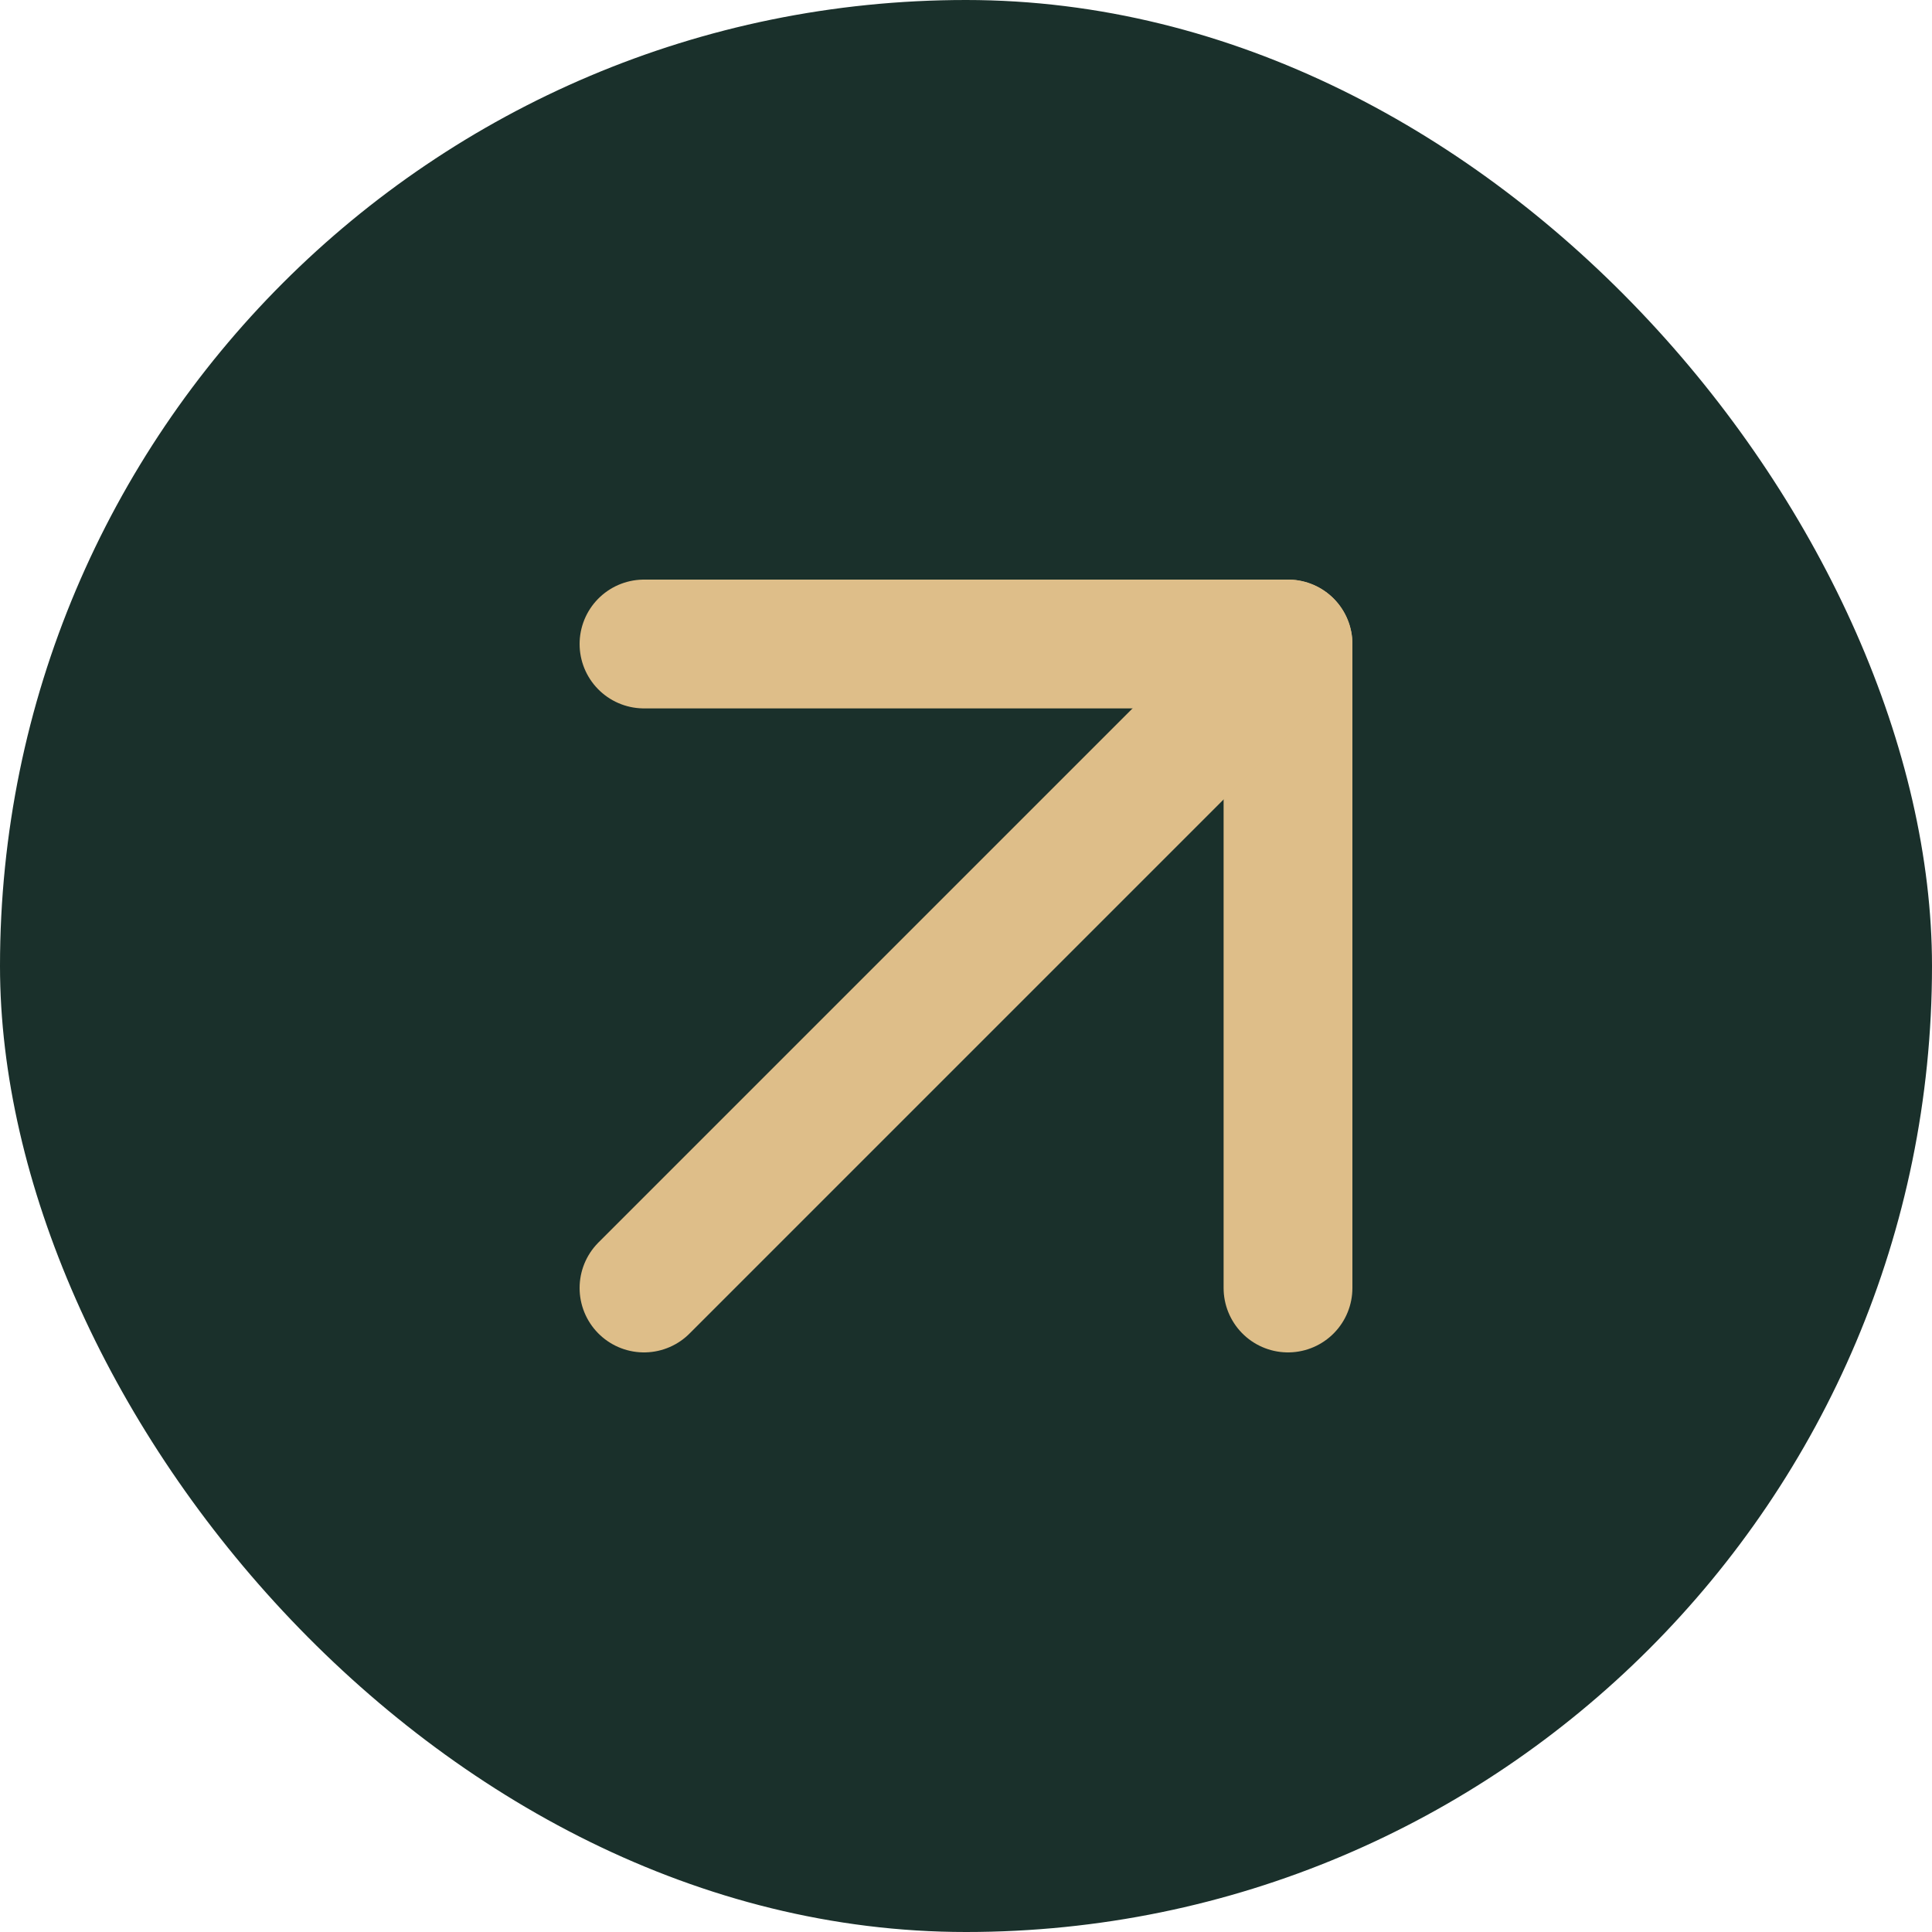
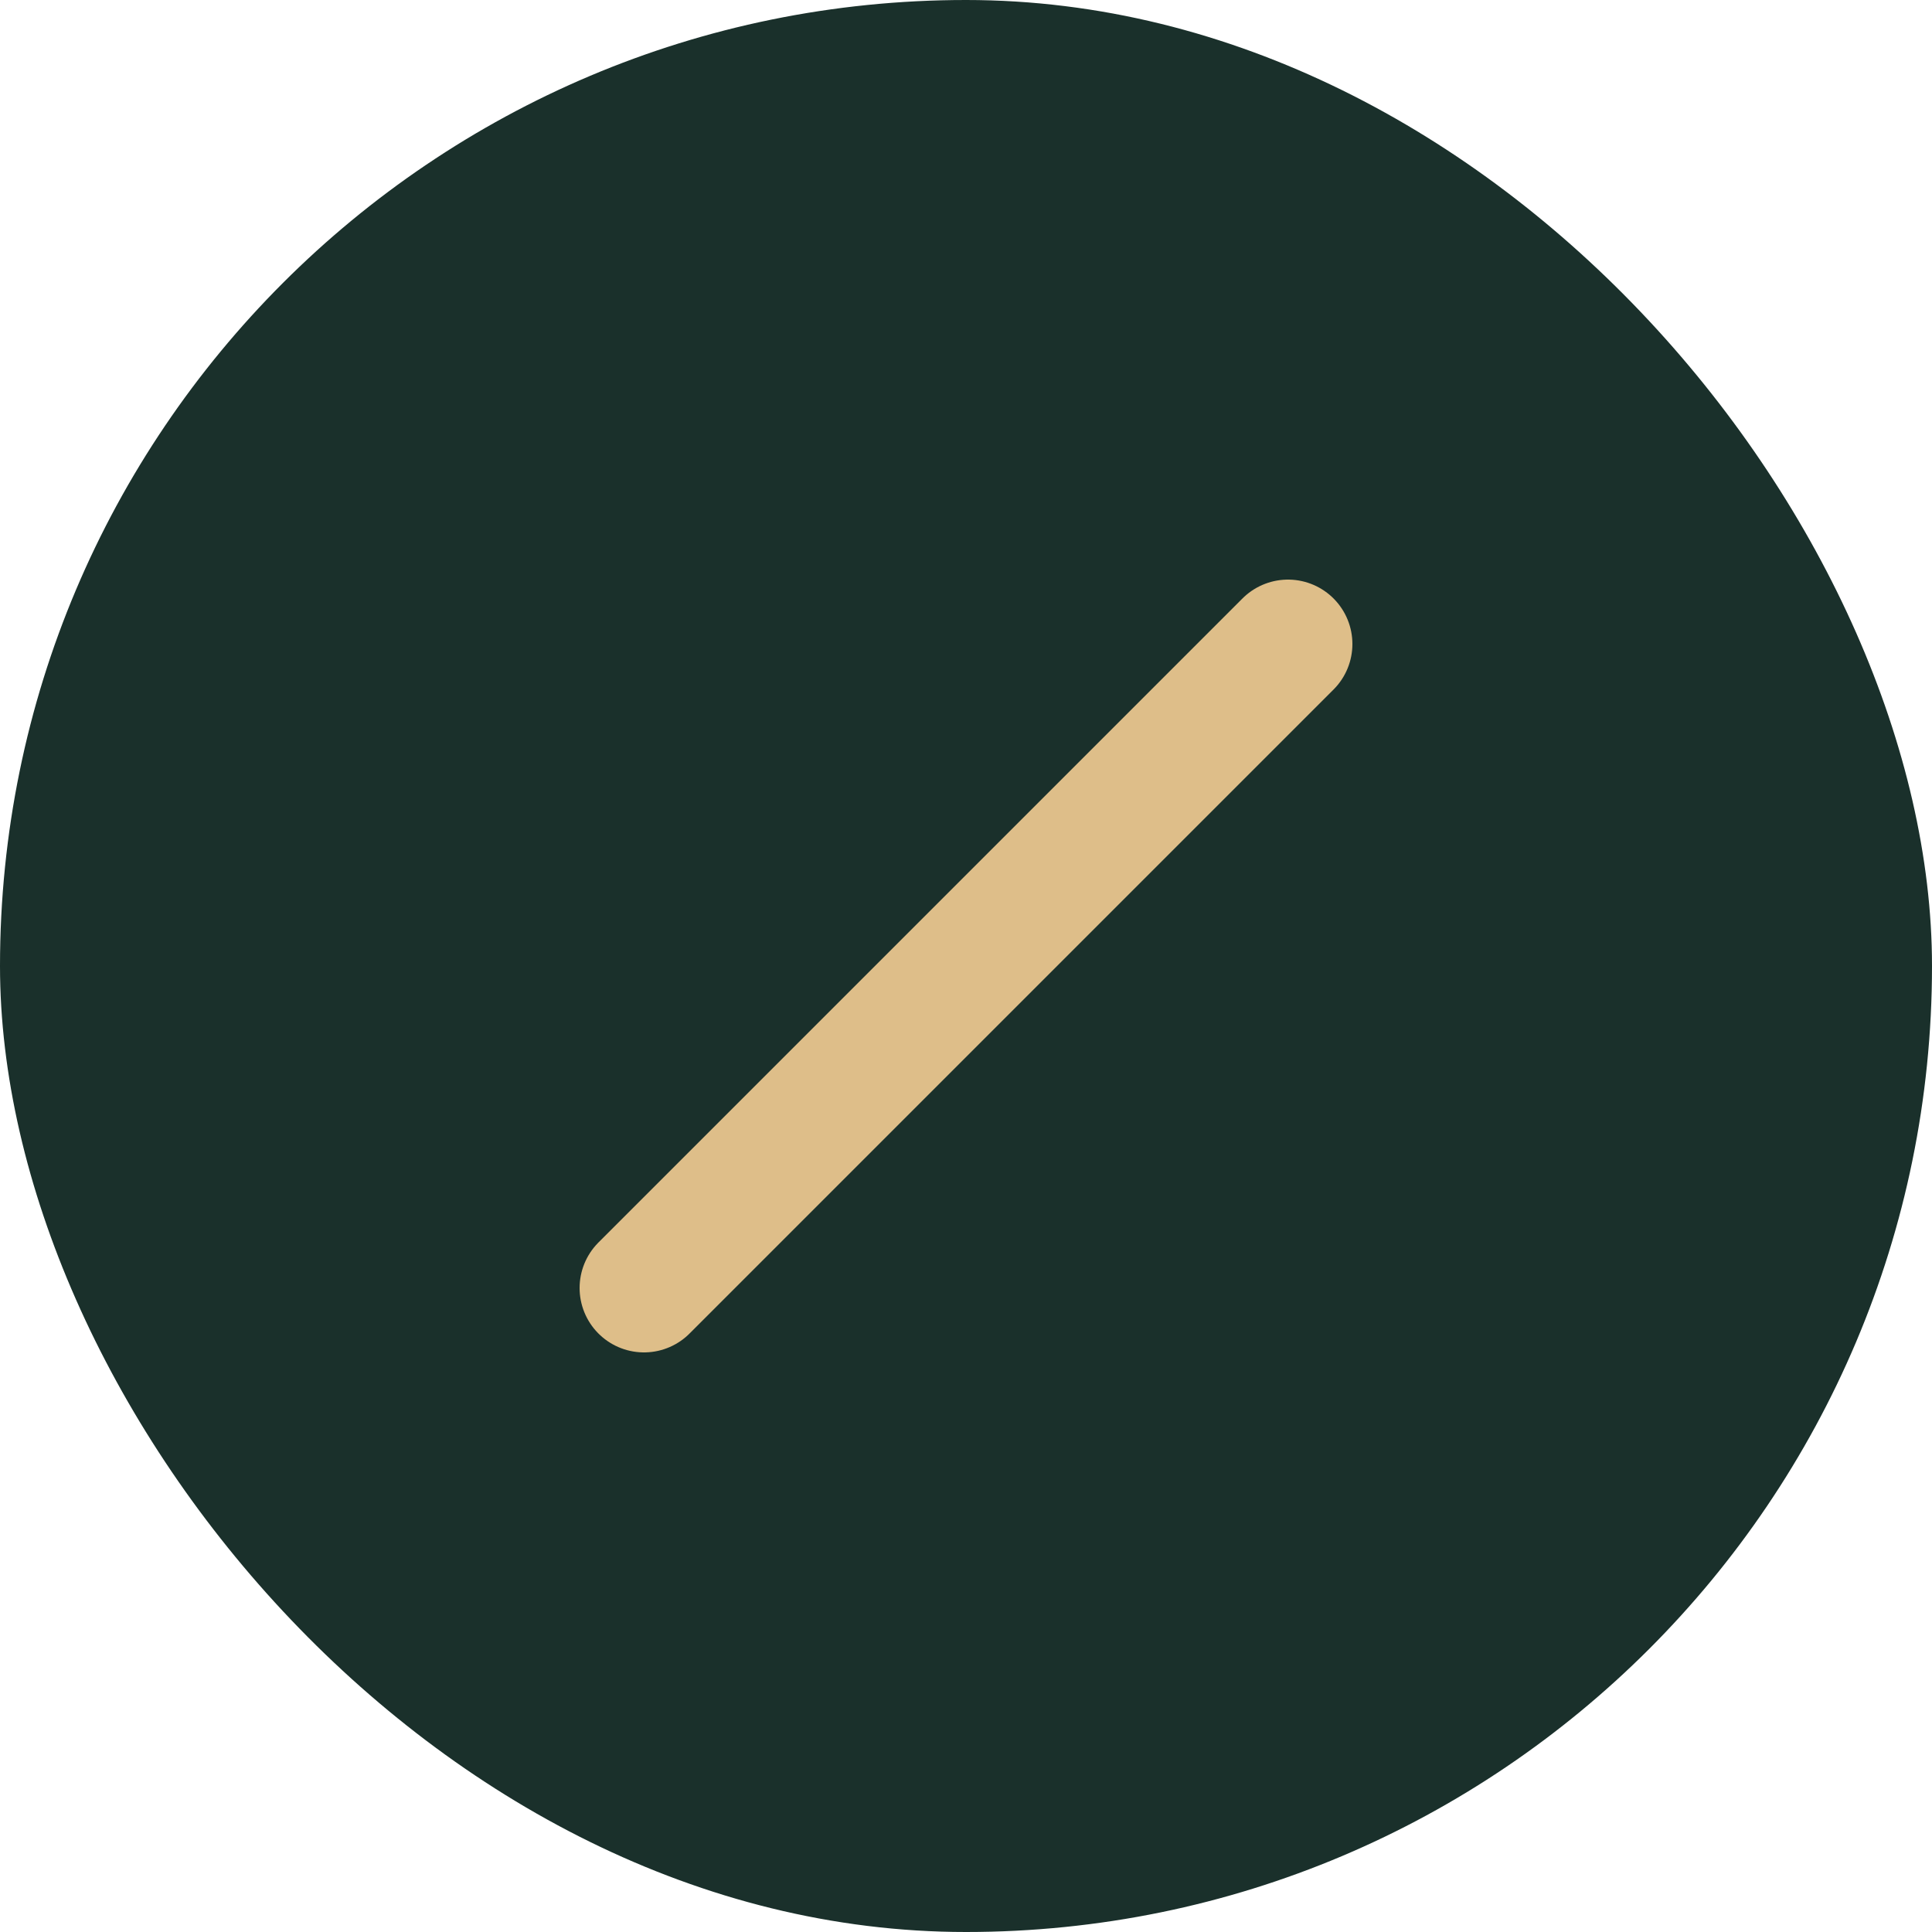
<svg xmlns="http://www.w3.org/2000/svg" width="60" height="60" viewBox="0 0 60 60" fill="none">
  <rect width="60" height="60" rx="30" fill="#1A302B" />
-   <path d="M20 20H40V40" stroke="#DEBE89" stroke-width="4" stroke-linecap="round" stroke-linejoin="round" />
  <path d="M20 40L40 20" stroke="#DEBE89" stroke-width="4" stroke-linecap="round" stroke-linejoin="round" />
</svg>